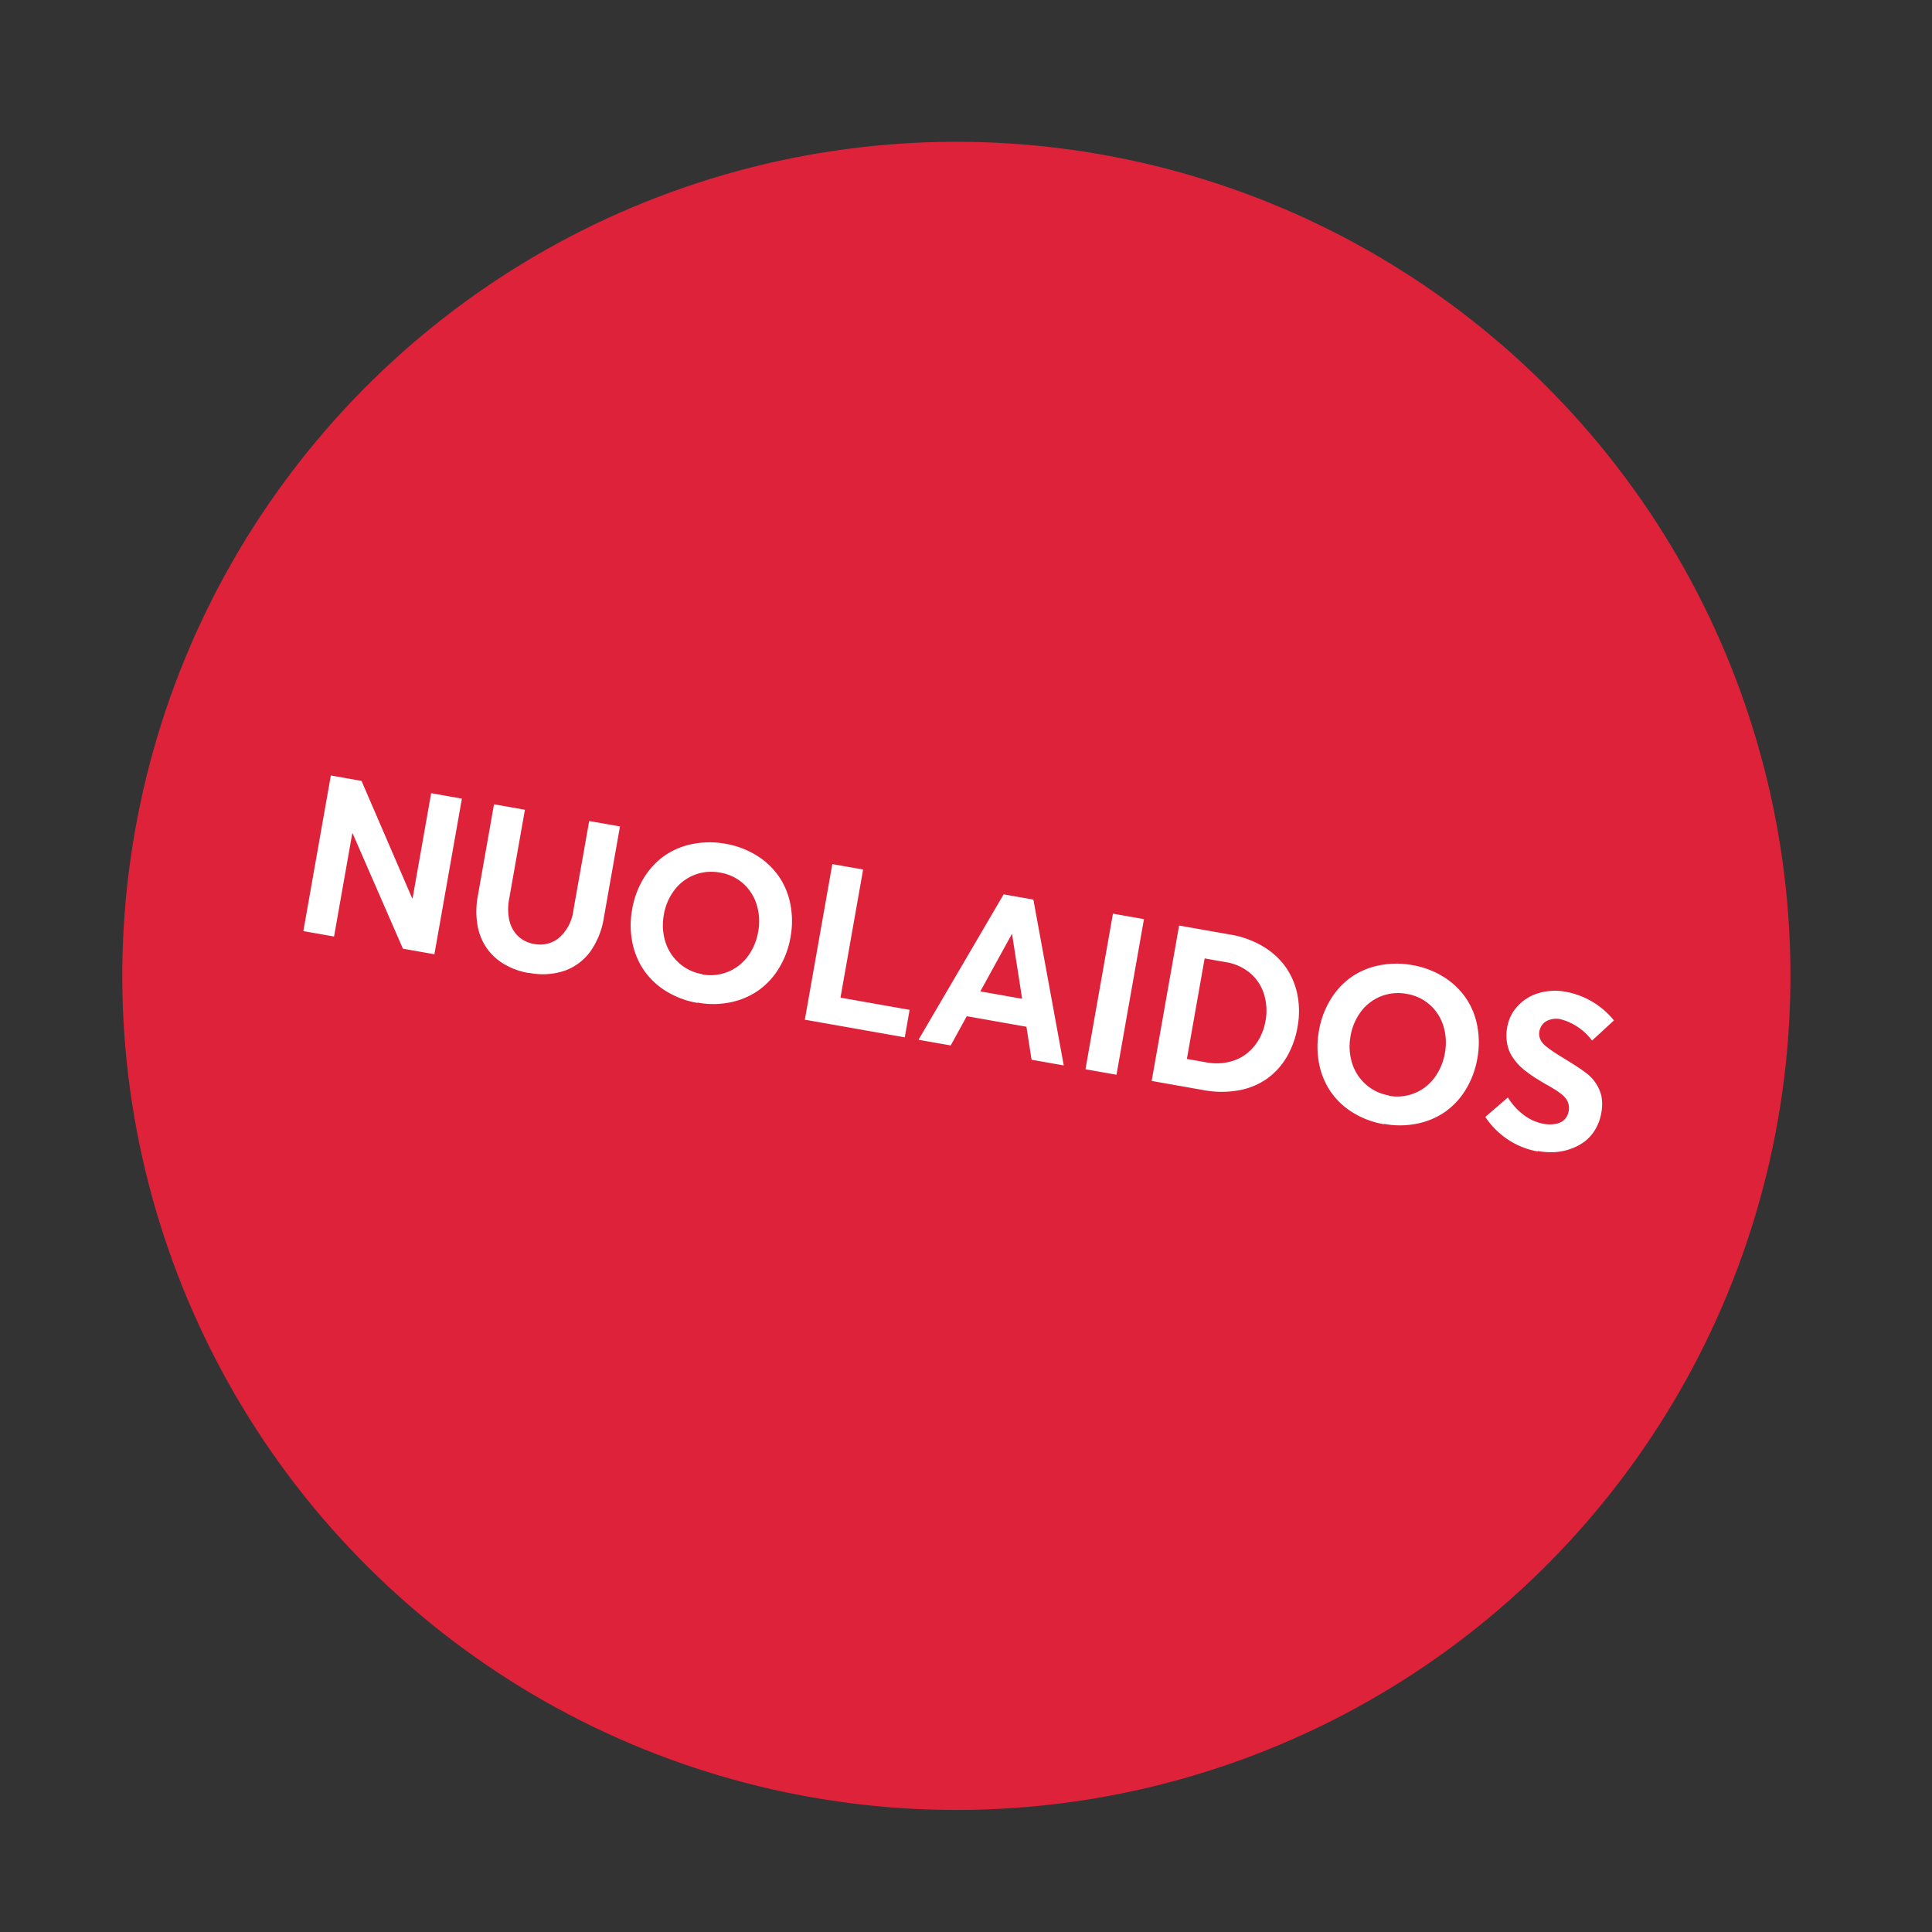
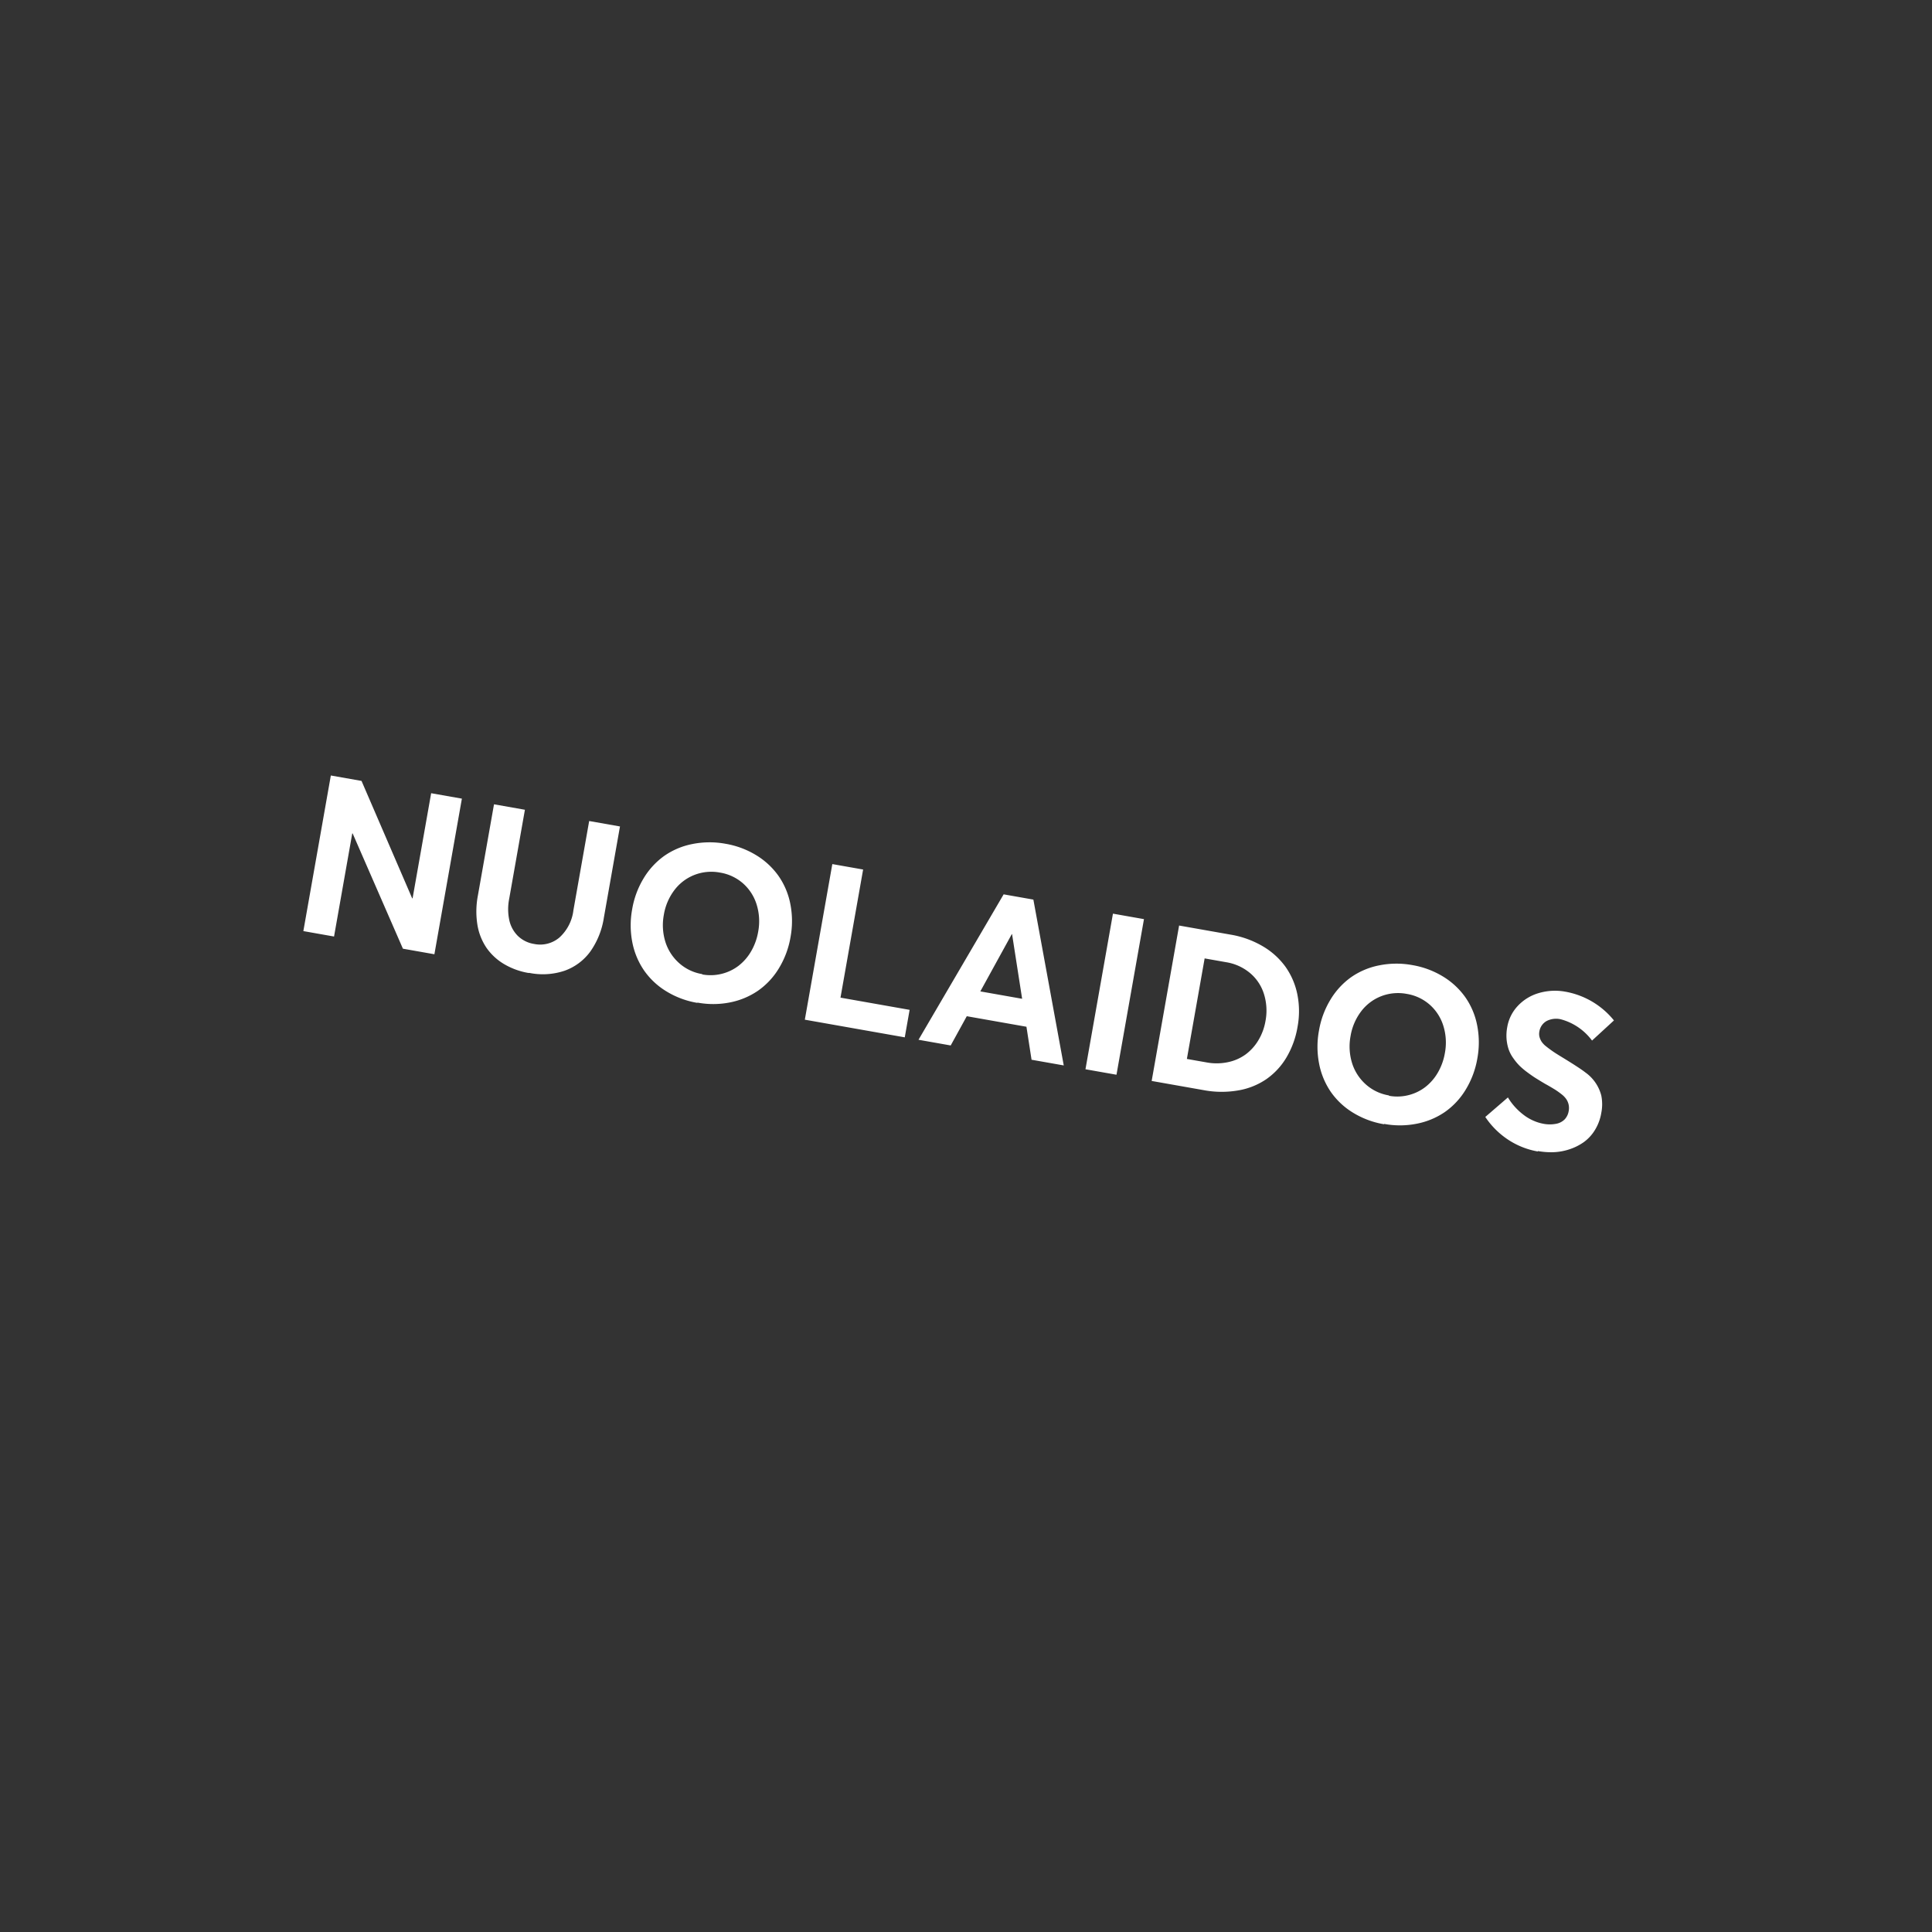
<svg xmlns="http://www.w3.org/2000/svg" width="139.015" height="139.015" viewBox="0 0 139.015 139.015">
  <rect x="0" y="0" width="139.015" height="139.015" fill="#333333" stroke="none" />
  <g id="Group_11" data-name="Group 11" transform="matrix(0.985, 0.174, -0.174, 0.985, -236.581, -2386.964)">
-     <circle id="Container" cx="60" cy="60" r="60" transform="translate(668 2306)" fill="#dd223a" />
    <path id="Nuo" d="M-39.492-11.367v7.68h-.031l-5.055-7.68H-46.82V0h2.242V-7.531h.031l5,7.531h2.3V-11.367ZM-30.3.133A4.914,4.914,0,0,0-27.82-.461a3.9,3.9,0,0,0,1.586-1.687A5.709,5.709,0,0,0-25.7-4.711v-6.664h-2.25v6.516A3.156,3.156,0,0,1-28.6-2.75a2.137,2.137,0,0,1-1.711.773,2.16,2.16,0,0,1-1.266-.375,2.286,2.286,0,0,1-.8-1.023,3.8,3.8,0,0,1-.266-1.477v-6.516h-2.258V-4.7a6.077,6.077,0,0,0,.328,2.063,4.14,4.14,0,0,0,.93,1.523A4.057,4.057,0,0,0-32.2-.18a5.122,5.122,0,0,0,1.867.328Zm12.3,0a6.2,6.2,0,0,0,2.3-.422,5.4,5.4,0,0,0,1.828-1.172,5.3,5.3,0,0,0,1.2-1.844,6.347,6.347,0,0,0,.438-2.367,6.347,6.347,0,0,0-.437-2.367,5.267,5.267,0,0,0-1.2-1.836A5.4,5.4,0,0,0-15.7-11.047a6.24,6.24,0,0,0-2.312-.422,6.3,6.3,0,0,0-2.352.438,5.3,5.3,0,0,0-1.844,1.2,5.4,5.4,0,0,0-1.172,1.844A6.323,6.323,0,0,0-23.8-5.664a6.364,6.364,0,0,0,.422,2.336A5.4,5.4,0,0,0-22.2-1.484a5.306,5.306,0,0,0,1.828,1.2,6.236,6.236,0,0,0,2.352.438Zm-.016-2.078a3.294,3.294,0,0,1-1.8-.5,3.409,3.409,0,0,1-1.234-1.344,4.044,4.044,0,0,1-.437-1.875,4.03,4.03,0,0,1,.43-1.867,3.317,3.317,0,0,1,1.227-1.336,3.356,3.356,0,0,1,1.8-.492,3.3,3.3,0,0,1,1.758.477,3.344,3.344,0,0,1,1.234,1.336,4.058,4.058,0,0,1,.445,1.906,4.192,4.192,0,0,1-.258,1.477,3.553,3.553,0,0,1-.719,1.188,3.312,3.312,0,0,1-1.094.773,3.309,3.309,0,0,1-1.359.281ZM-10.187,0h7.3V-2.008H-7.937v-9.359h-2.25ZM6.375,0H8.727L4.5-11.367H2.328L-1.883,0H.469l.773-2.273H5.6ZM1.891-4.2,3.406-8.656h.016L4.945-4.2ZM10.313,0h2.266V-11.367H10.313Zm4.836,0h3.8a7,7,0,0,0,2.453-.414A5.077,5.077,0,0,0,23.258-1.57a5.032,5.032,0,0,0,1.148-1.789,6.387,6.387,0,0,0,.4-2.3,6.14,6.14,0,0,0-.422-2.3,5.207,5.207,0,0,0-1.18-1.8,5.353,5.353,0,0,0-1.867-1.172,6.752,6.752,0,0,0-2.43-.422H15.148Zm2.219-2V-9.344h1.586a3.541,3.541,0,0,1,1.813.469,3.214,3.214,0,0,1,1.25,1.313,4,4,0,0,1,.445,1.9A3.99,3.99,0,0,1,22.2-4.219a3.494,3.494,0,0,1-.727,1.164,3.3,3.3,0,0,1-1.164.773,3.943,3.943,0,0,1-1.5.281ZM32.164.133a6.2,6.2,0,0,0,2.3-.422A5.4,5.4,0,0,0,36.3-1.461a5.3,5.3,0,0,0,1.2-1.844,6.347,6.347,0,0,0,.438-2.367,6.347,6.347,0,0,0-.437-2.367,5.267,5.267,0,0,0-1.2-1.836,5.4,5.4,0,0,0-1.828-1.172,6.24,6.24,0,0,0-2.312-.422,6.3,6.3,0,0,0-2.352.438,5.3,5.3,0,0,0-1.844,1.2,5.4,5.4,0,0,0-1.172,1.844,6.323,6.323,0,0,0-.422,2.328,6.364,6.364,0,0,0,.422,2.336,5.4,5.4,0,0,0,1.172,1.844,5.306,5.306,0,0,0,1.828,1.2,6.236,6.236,0,0,0,2.352.438Zm-.016-2.078a3.294,3.294,0,0,1-1.8-.5,3.409,3.409,0,0,1-1.234-1.344,4.044,4.044,0,0,1-.437-1.875,4.03,4.03,0,0,1,.43-1.867,3.317,3.317,0,0,1,1.227-1.336,3.356,3.356,0,0,1,1.8-.492,3.3,3.3,0,0,1,1.758.477,3.344,3.344,0,0,1,1.234,1.336,4.058,4.058,0,0,1,.445,1.906,4.192,4.192,0,0,1-.258,1.477,3.553,3.553,0,0,1-.719,1.188A3.312,3.312,0,0,1,33.5-2.2a3.309,3.309,0,0,1-1.359.281ZM43.391.133A5.391,5.391,0,0,0,44.516.016a4.1,4.1,0,0,0,1.078-.4,3.86,3.86,0,0,0,.922-.68,2.98,2.98,0,0,0,.641-.992A3.414,3.414,0,0,0,47.4-3.367,3.167,3.167,0,0,0,47.18-4.6a2.937,2.937,0,0,0-1.414-1.43q-.457-.246-1.875-.8c-.3-.117-.531-.211-.7-.289s-.344-.164-.516-.258a1.53,1.53,0,0,1-.391-.281,1.222,1.222,0,0,1-.211-.312.884.884,0,0,1-.078-.383,1.051,1.051,0,0,1,.383-.836,1.5,1.5,0,0,1,.977-.3,4.13,4.13,0,0,1,2.484,1.117l1.3-1.7A5.8,5.8,0,0,0,43.3-11.5a4.137,4.137,0,0,0-1.844.438A3.332,3.332,0,0,0,40.148-9.9a2.948,2.948,0,0,0-.484,1.641,3.286,3.286,0,0,0,.1.844,3.217,3.217,0,0,0,.273.7,2.47,2.47,0,0,0,.438.57,4.036,4.036,0,0,0,.539.461,5.3,5.3,0,0,0,.648.375c.25.125.484.234.7.32s.453.18.727.281c.3.1.555.2.742.273a5.715,5.715,0,0,1,.539.258,1.553,1.553,0,0,1,.4.3,1.16,1.16,0,0,1,.219.352,1.159,1.159,0,0,1,.078.445,1.135,1.135,0,0,1-.18.633,1.158,1.158,0,0,1-.555.422,2.414,2.414,0,0,1-.906.156,3.2,3.2,0,0,1-.7-.086,3.373,3.373,0,0,1-.727-.258,4.549,4.549,0,0,1-.727-.445,4.3,4.3,0,0,1-.68-.633L39.234-1.625A5.849,5.849,0,0,0,41.18-.281a5.664,5.664,0,0,0,2.2.445Z" transform="translate(728 2371)" fill="#fff" />
  </g>
</svg>